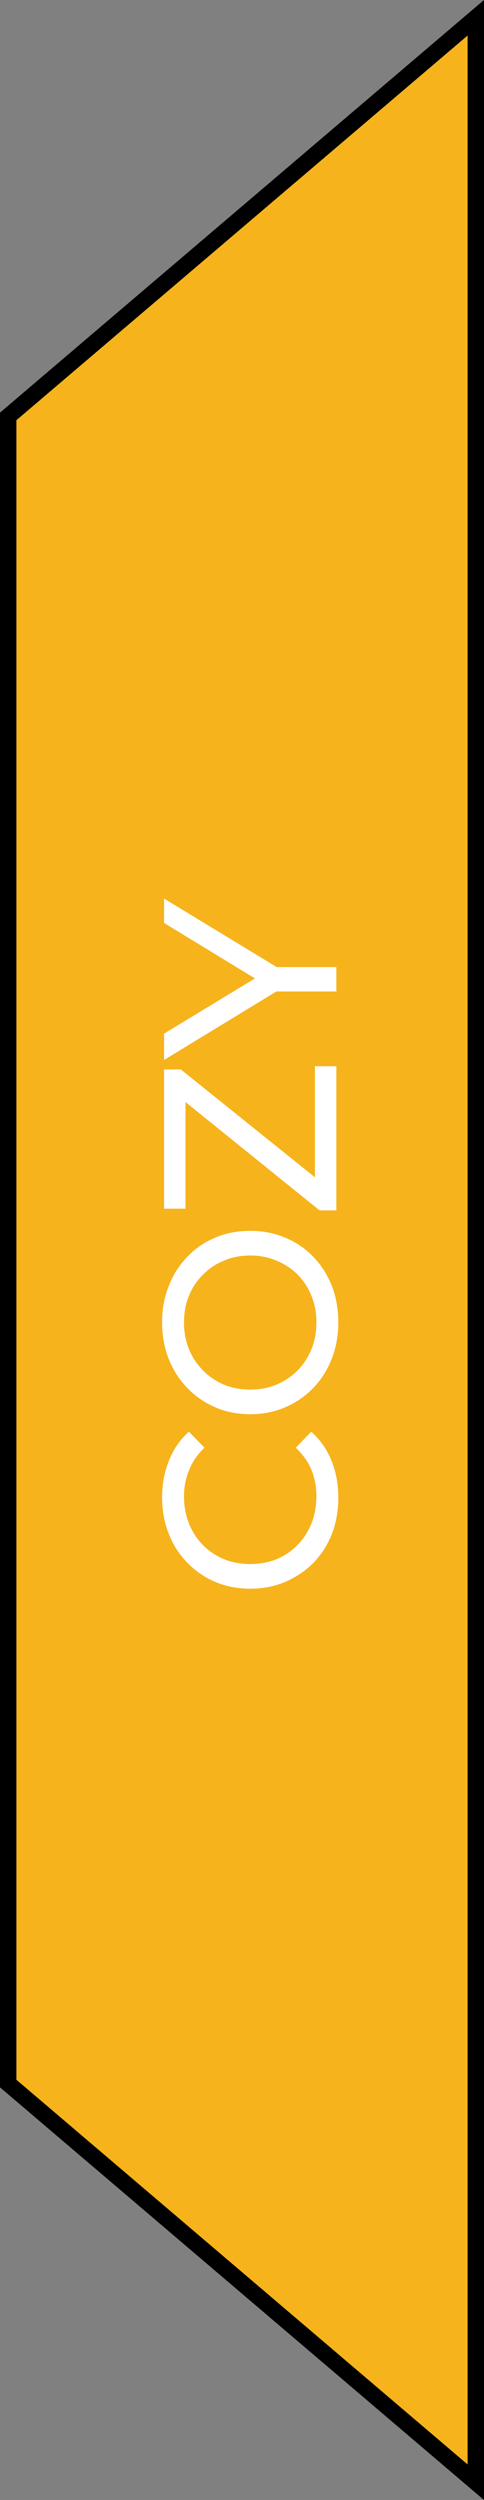
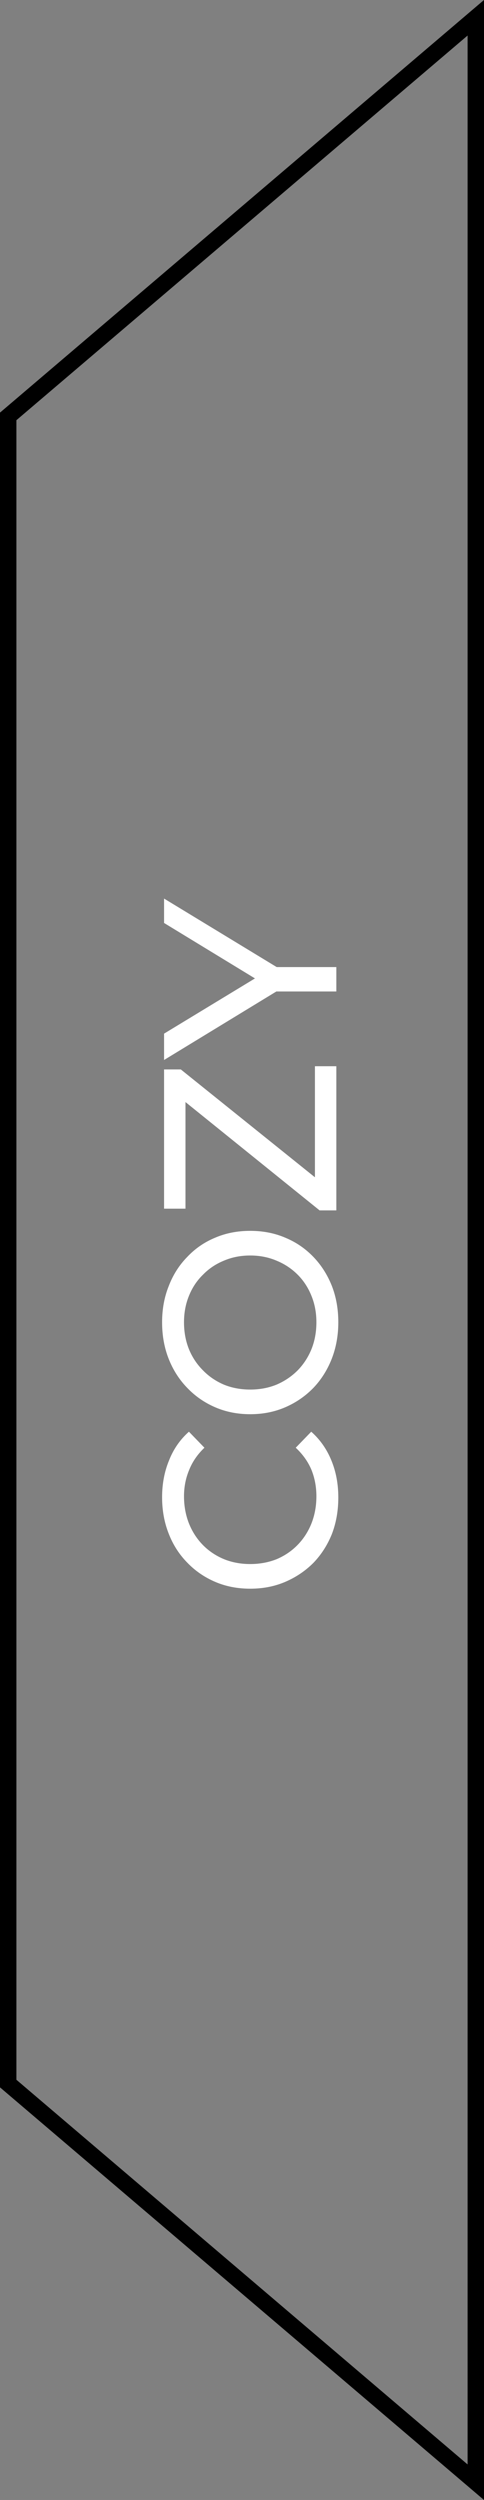
<svg xmlns="http://www.w3.org/2000/svg" fill="none" viewBox="5 7.42 29.5 152.16">
  <rect x="5" y="7.42" width="29.5" height="152.16" fill="#808080" stroke="none" />
-   <path fill-rule="evenodd" clip-rule="evenodd" d="M5.5 83.5L5.5 32.765L34 8.5L34 83.5L34 83.5L34 158.5L5.5 134.235L5.5 83.5Z" fill="#F6B31C" />
  <path d="M5.5 32.765L5.176 32.384L5 32.534L5 32.765L5.5 32.765ZM5.5 83.5L5 83.5L5.5 83.5ZM34 8.5L34.5 8.5L34.5 7.418L33.676 8.119L34 8.5ZM34 158.5L33.676 158.88L34.5 159.582L34.5 158.5L34 158.5ZM5.5 134.235L5 134.235L5 134.466L5.176 134.616L5.5 134.235ZM5 32.765L5 83.5L6 83.5L6 32.765L5 32.765ZM33.676 8.119L5.176 32.384L5.824 33.145L34.324 8.881L33.676 8.119ZM34.5 83.5L34.5 8.5L33.5 8.5L33.5 83.5L34.5 83.5ZM33.5 83.5L33.5 83.5L34.5 83.5L34.5 83.5L33.5 83.5ZM33.5 83.5L33.5 158.5L34.5 158.5L34.5 83.5L33.5 83.5ZM34.324 158.119L5.824 133.854L5.176 134.616L33.676 158.88L34.324 158.119ZM6 134.235L6 83.5L5 83.5L5 134.235L6 134.235Z" fill="black" />
  <path d="M25.62 98.565C25.62 99.365 25.49 100.105 25.23 100.785C24.96 101.455 24.585 102.04 24.105 102.54C23.615 103.03 23.045 103.415 22.395 103.695C21.745 103.975 21.03 104.115 20.25 104.115C19.47 104.115 18.755 103.975 18.105 103.695C17.455 103.415 16.89 103.025 16.41 102.525C15.92 102.025 15.545 101.44 15.285 100.77C15.015 100.09 14.88 99.35 14.88 98.55C14.88 97.74 15.02 96.995 15.3 96.315C15.57 95.625 15.975 95.04 16.515 94.56L17.46 95.535C17.04 95.935 16.73 96.385 16.53 96.885C16.32 97.385 16.215 97.92 16.215 98.49C16.215 99.08 16.315 99.63 16.515 100.14C16.715 100.64 16.995 101.075 17.355 101.445C17.715 101.815 18.145 102.105 18.645 102.315C19.135 102.515 19.67 102.615 20.25 102.615C20.83 102.615 21.37 102.515 21.87 102.315C22.36 102.105 22.785 101.815 23.145 101.445C23.505 101.075 23.785 100.64 23.985 100.14C24.185 99.63 24.285 99.08 24.285 98.49C24.285 97.92 24.185 97.385 23.985 96.885C23.775 96.385 23.455 95.935 23.025 95.535L23.97 94.56C24.51 95.04 24.92 95.625 25.2 96.315C25.48 96.995 25.62 97.745 25.62 98.565ZM25.62 87.9C25.62 88.7 25.485 89.445 25.215 90.135C24.945 90.815 24.57 91.405 24.09 91.905C23.6 92.405 23.03 92.795 22.38 93.075C21.73 93.355 21.02 93.495 20.25 93.495C19.48 93.495 18.77 93.355 18.12 93.075C17.47 92.795 16.905 92.405 16.425 91.905C15.935 91.405 15.555 90.815 15.285 90.135C15.015 89.455 14.88 88.71 14.88 87.9C14.88 87.1 15.015 86.365 15.285 85.695C15.545 85.015 15.92 84.425 16.41 83.925C16.89 83.415 17.455 83.025 18.105 82.755C18.755 82.475 19.47 82.335 20.25 82.335C21.03 82.335 21.745 82.475 22.395 82.755C23.045 83.025 23.615 83.415 24.105 83.925C24.585 84.425 24.96 85.015 25.23 85.695C25.49 86.365 25.62 87.1 25.62 87.9ZM24.285 87.9C24.285 87.32 24.185 86.785 23.985 86.295C23.785 85.795 23.505 85.365 23.145 85.005C22.775 84.635 22.345 84.35 21.855 84.15C21.365 83.94 20.83 83.835 20.25 83.835C19.67 83.835 19.135 83.94 18.645 84.15C18.155 84.35 17.73 84.635 17.37 85.005C17 85.365 16.715 85.795 16.515 86.295C16.315 86.785 16.215 87.32 16.215 87.9C16.215 88.49 16.315 89.035 16.515 89.535C16.715 90.025 17 90.455 17.37 90.825C17.73 91.195 18.155 91.485 18.645 91.695C19.135 91.895 19.67 91.995 20.25 91.995C20.83 91.995 21.365 91.895 21.855 91.695C22.345 91.485 22.775 91.195 23.145 90.825C23.505 90.455 23.785 90.025 23.985 89.535C24.185 89.035 24.285 88.49 24.285 87.9ZM25.5 81.09L24.48 81.09L15.72 74.025L16.305 73.86L16.305 80.985L15 80.985L15 72.51L16.02 72.51L24.78 79.545L24.195 79.725L24.195 72.315L25.5 72.315L25.5 81.09ZM25.5 67.766L21.48 67.766L22.41 67.421L15 71.936L15 70.332L21.255 66.537L21.255 67.406L15 63.596L15 62.111L22.41 66.612L21.48 66.281L25.5 66.281L25.5 67.766Z" fill="white" />
</svg>